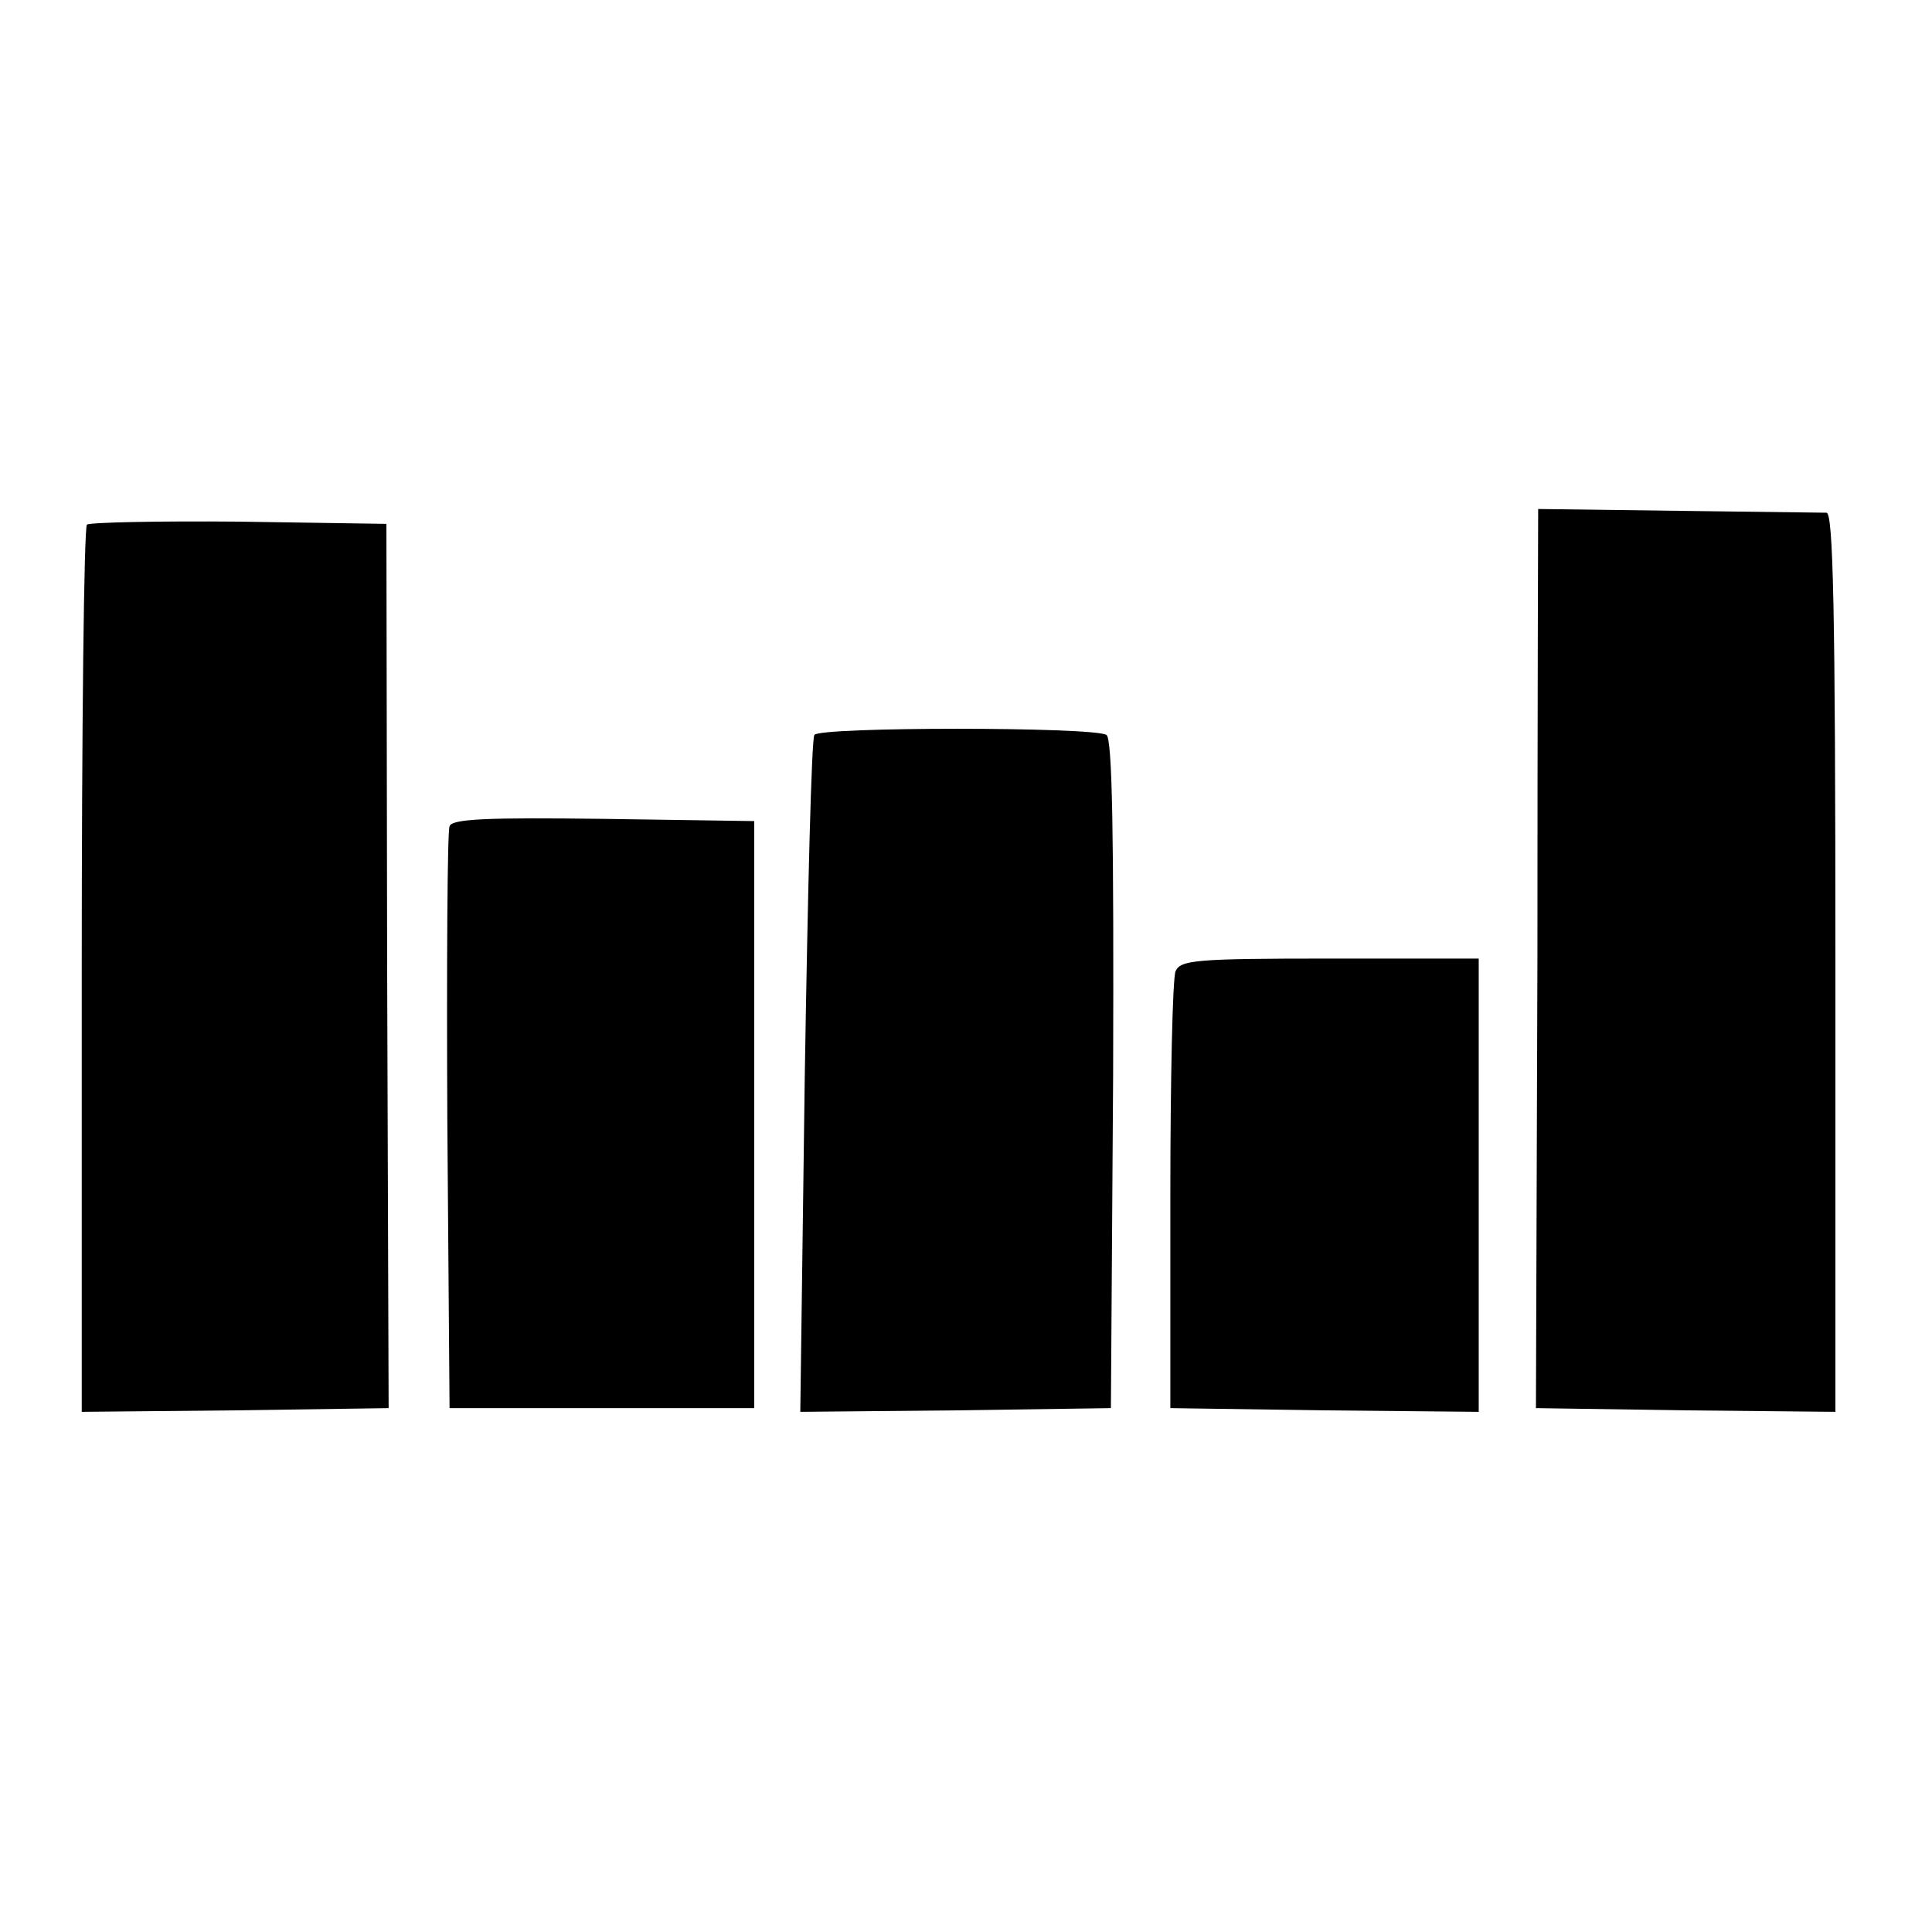
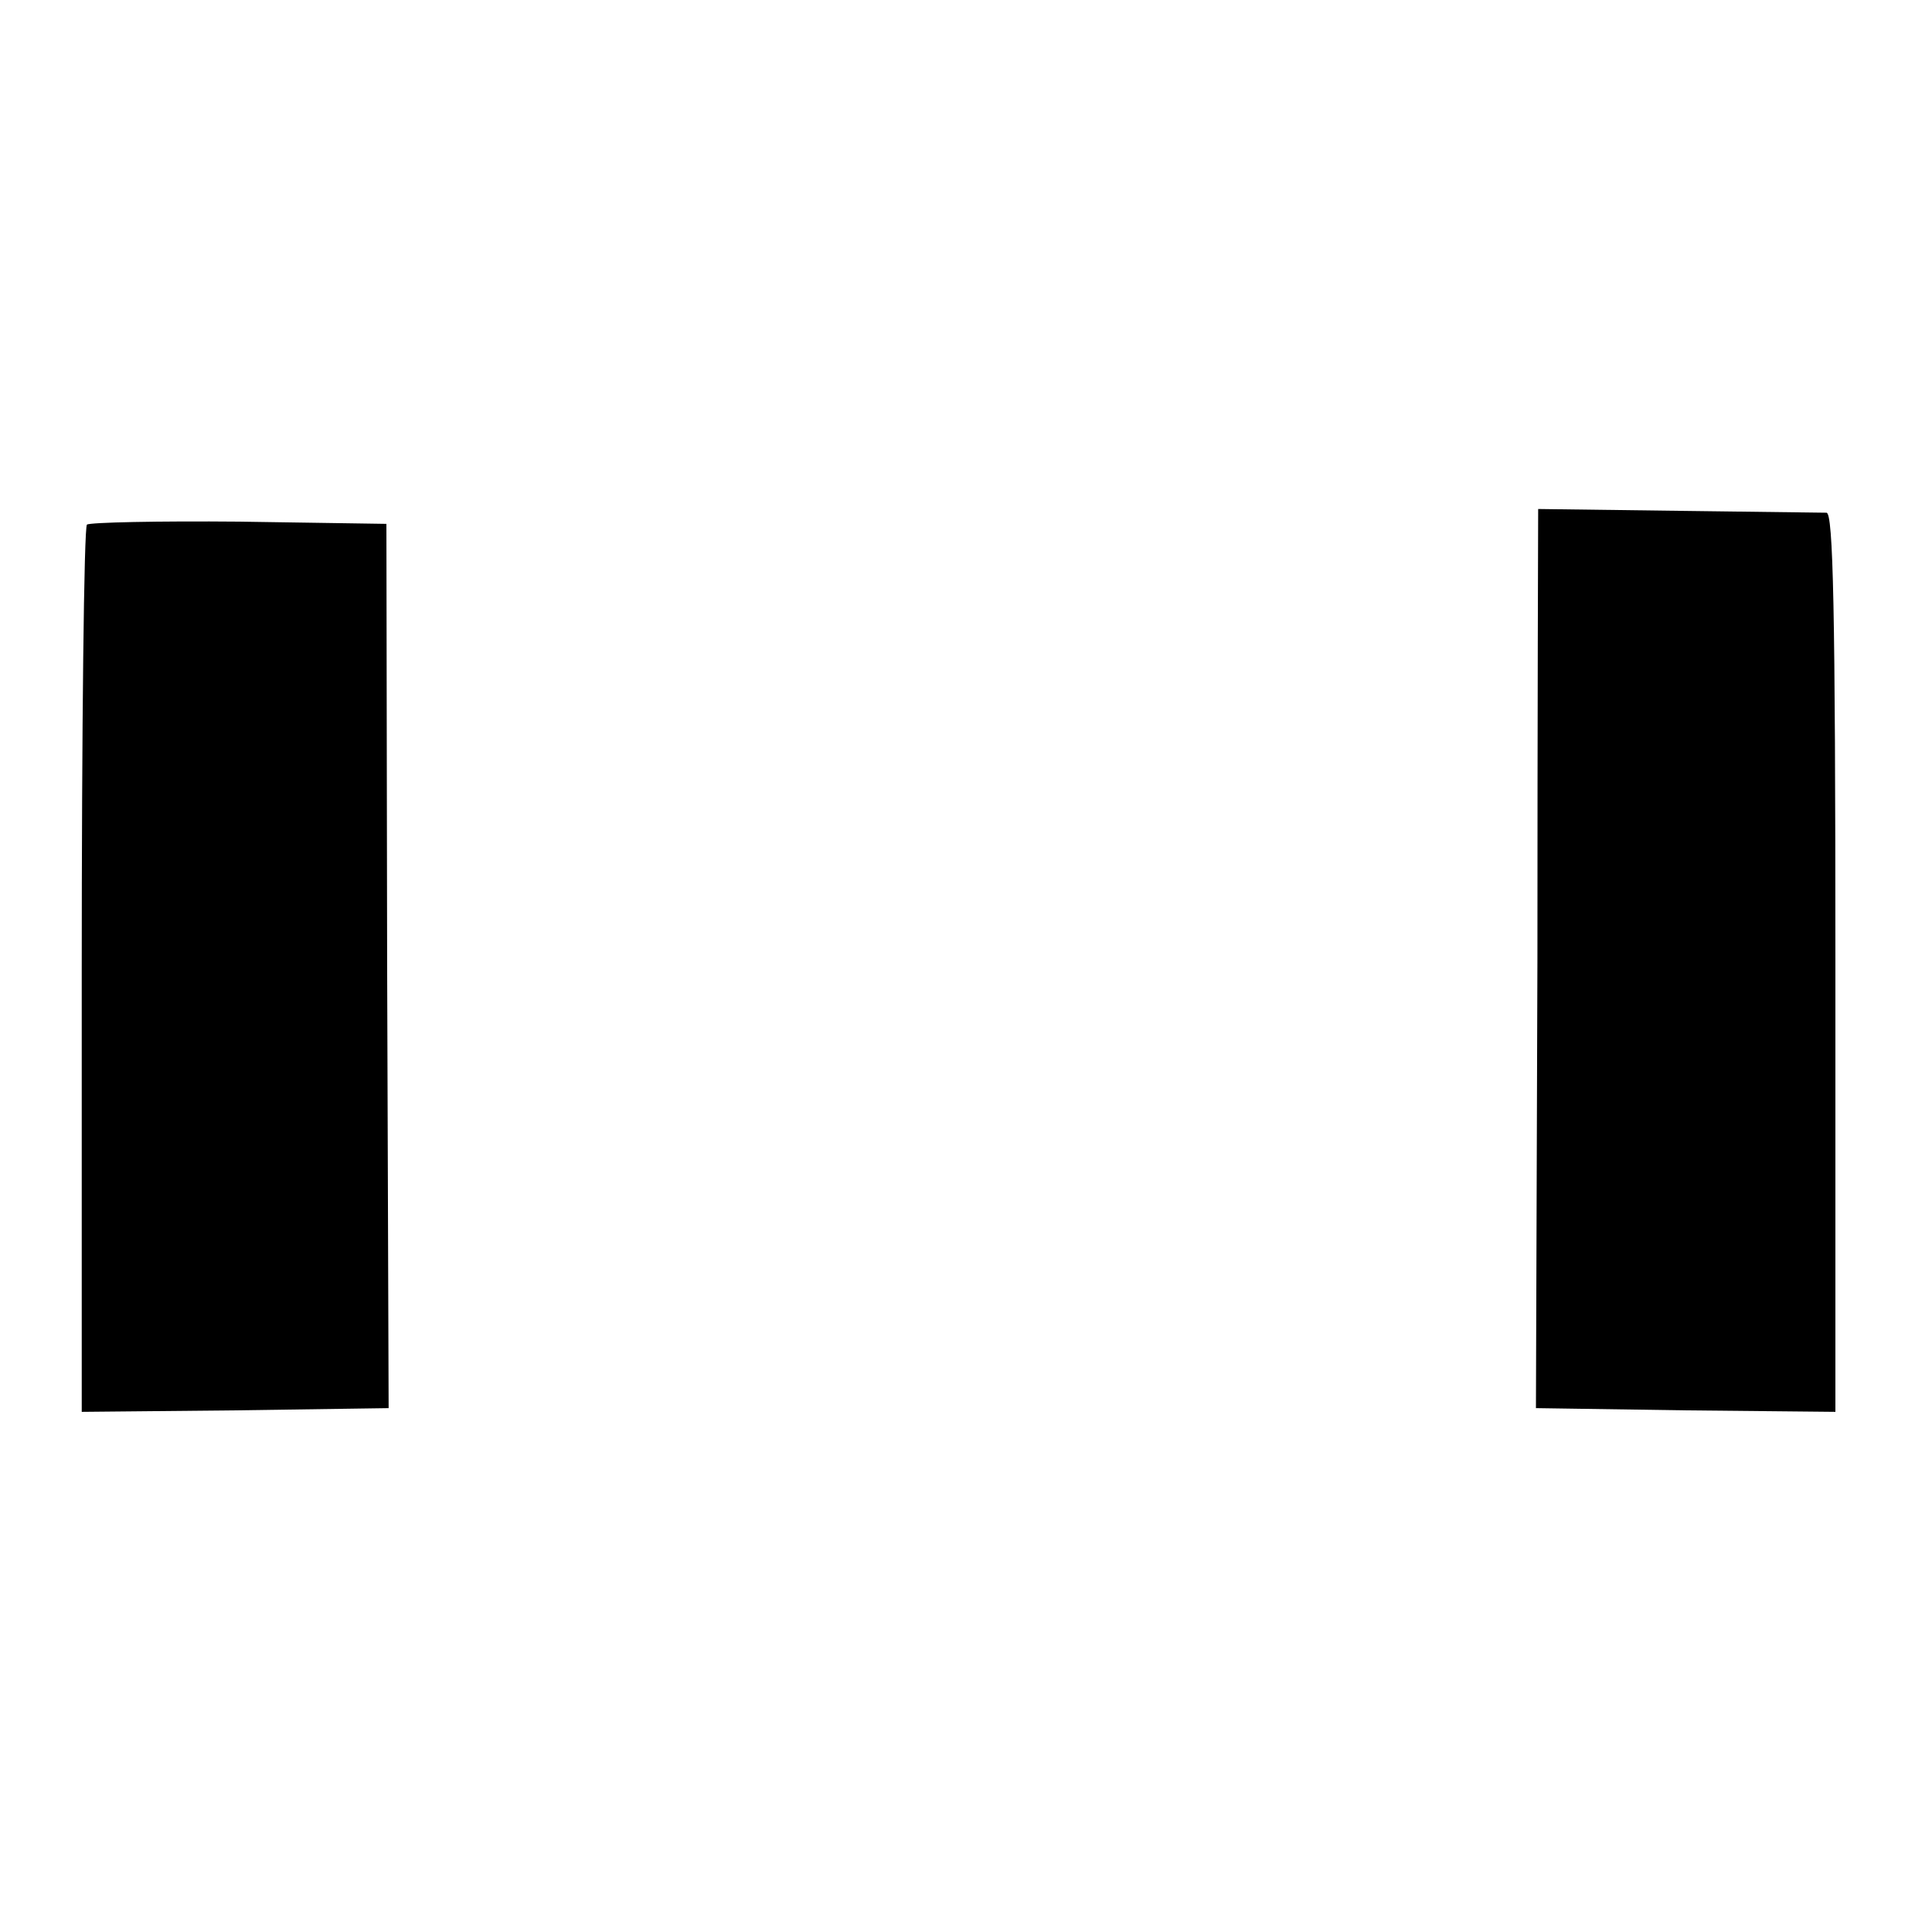
<svg xmlns="http://www.w3.org/2000/svg" version="1.0" width="260pt" height="260pt" viewBox="0 0 260 260" preserveAspectRatio="xMidYMid meet">
  <g transform="translate(0,260) scale(0.1,-0.1)" fill="#000000" stroke="none">
    <path d="M2070 1915 c0 0 -1 -272 -1 -605 l-2 -605 202 -3 201 -2 0 605 c0 477 -3 605 -12 605 -9 0 -384 5 -388 5z" />
-     <path d="M117 1894 c-4 -4 -7 -274 -7 -601 l0 -593 206 2 207 3 -2 595 -1 595 -198 3 c-109 1 -201 -1 -205 -4z" />
-     <path d="M1096 1611 c-4 -5 -9 -213 -13 -461 l-6 -450 209 2 209 3 3 449 c1 321 -1 452 -9 457 -18 11 -386 11 -393 0z" />
-     <path d="M605 1488 c-3 -7 -4 -186 -3 -398 l3 -385 205 0 205 0 0 395 0 395 -203 3 c-157 2 -204 0 -207 -10z" />
-     <path d="M1582 1293 c-4 -10 -7 -146 -7 -303 l0 -285 208 -3 207 -2 0 305 0 305 -200 0 c-182 0 -201 -2 -208 -17z" />
+     <path d="M117 1894 c-4 -4 -7 -274 -7 -601 l0 -593 206 2 207 3 -2 595 -1 595 -198 3 c-109 1 -201 -1 -205 -4" />
  </g>
</svg>